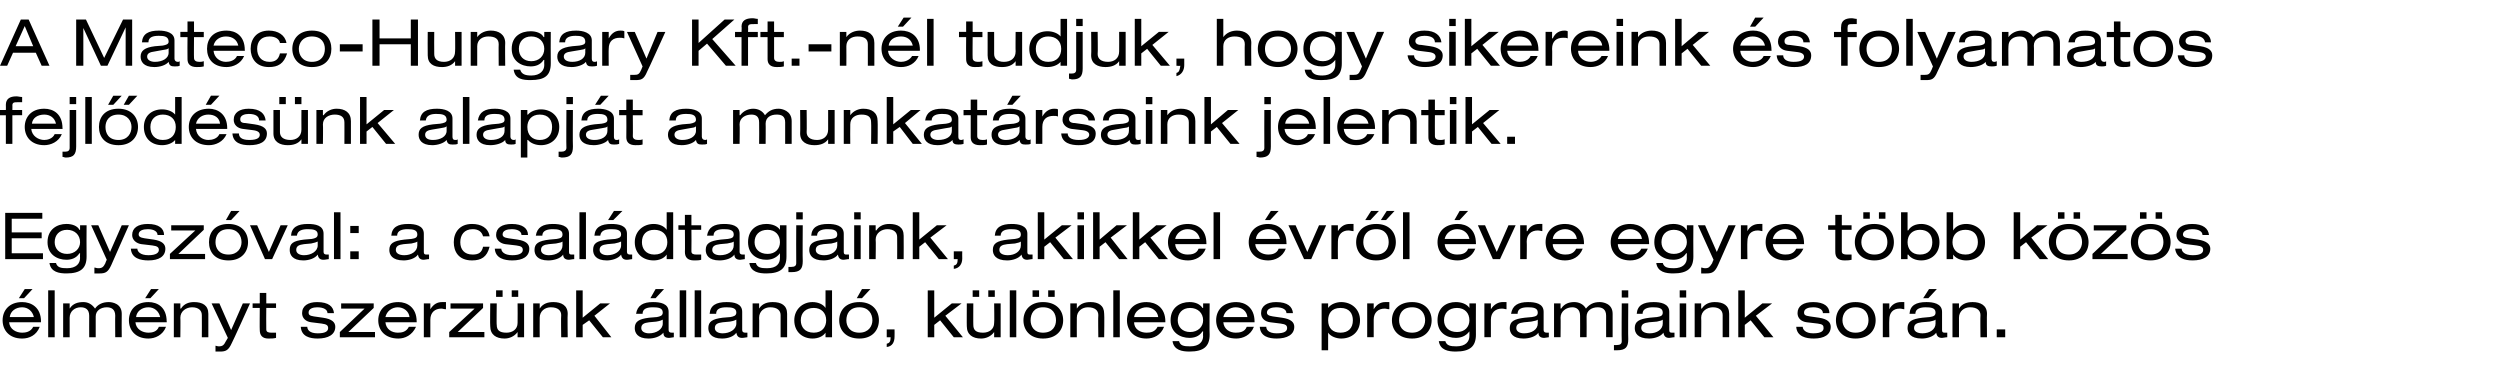
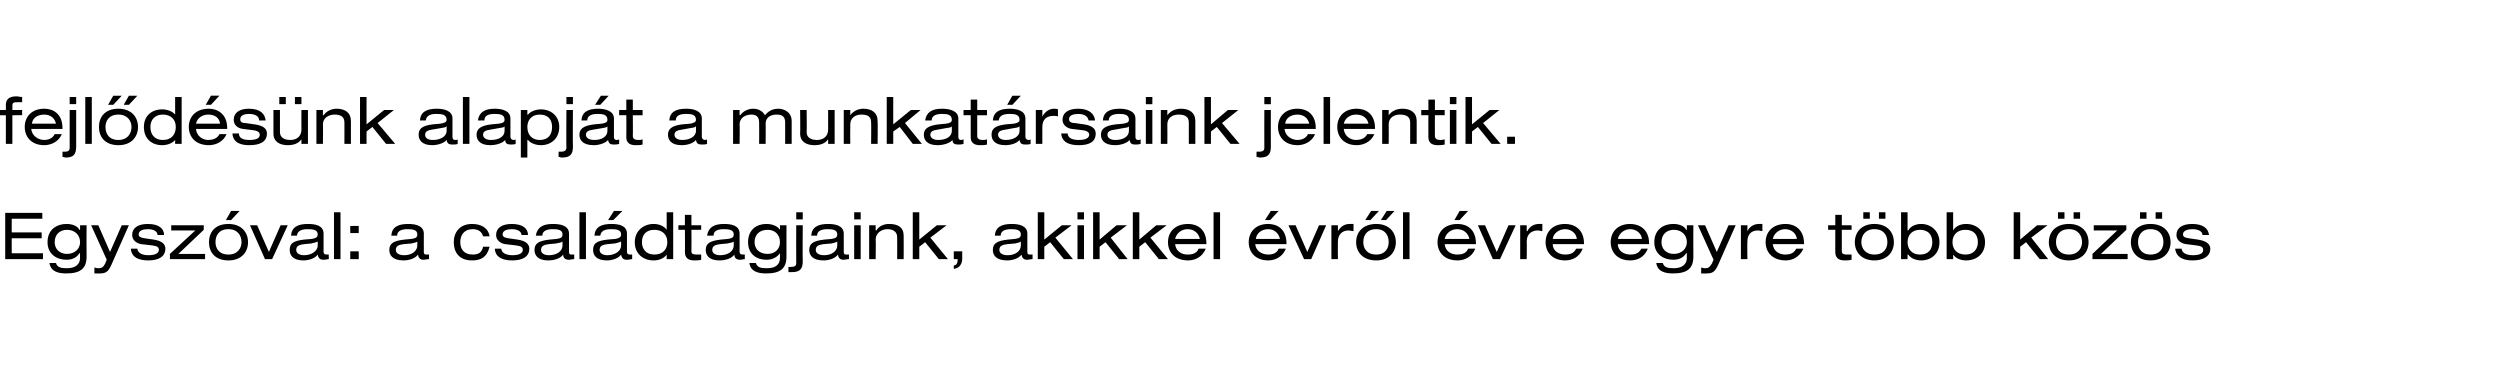
<svg xmlns="http://www.w3.org/2000/svg" version="1.1" width="384px" height="57.9px" viewBox="0 -3 384 57.9" style="top:-3px">
  <desc>A Mateco Hungary Kft. n l tudjuk, hogy sikereink s folyamatos fejl d s nk alapj t a munkat rsaink jelentik. Egysz va...</desc>
  <defs />
  <g id="Polygon68857">
-     <path d="m5.2 45.7c-.2-.9-.9-1.5-1.8-1.5c-1 0-1.8.6-1.9 1.5h3.7zm-3.8.8c.1 1.1 1.1 1.6 2 1.6c.5 0 1.3-.1 1.7-.9h1C5.6 48.5 4.5 49 3.4 49c-2 0-3-1.3-3-2.8c0-1.5 1-2.8 3-2.8c1.4 0 2.9.8 2.9 3c-.04-.04 0 .1 0 .1H1.4zm2.4-5.1h1.2l-1.3 1.4h-.8l.9-1.4zm3.6.2h1v7.2h-1v-7.2zm10.3 3.9c0-1-.6-1.3-1.3-1.3c-.9 0-1.7.5-1.7 1.4v3.2h-1s-.01-3.32 0-3.3c0-1-.6-1.3-1.3-1.3c-.9 0-1.7.6-1.7 1.6v3h-1v-5.2h1v.8s.03-.04 0 0c.5-.8 1.3-1 2.1-1c.7 0 1.3.3 1.8 1c.4-.6 1.1-1 2.1-1c.5 0 2 .2 2 1.8c-.03.04 0 3.6 0 3.6h-1s-.03-3.32 0-3.3zm6.9.2c-.2-.9-.9-1.5-1.8-1.5c-1 0-1.8.6-1.9 1.5h3.7zm-3.8.8c.1 1.1 1.1 1.6 2 1.6c.5 0 1.3-.1 1.6-.9h1.1c-.5 1.3-1.7 1.8-2.7 1.8c-2 0-3-1.3-3-2.8c0-1.5 1-2.8 3-2.8c1.4 0 2.8.8 2.8 3c.05-.04 0 .1 0 .1h-4.8zm2.4-5.1h1.2l-1.3 1.4h-.8l.9-1.4zm3.5 2.2h1v.8s.06-.04.1 0c.5-.8 1.3-1 2-1c1.3 0 2.2.5 2.2 1.8c.01.04 0 3.6 0 3.6h-1s.02-3.36 0-3.4c0-.7-.5-1.2-1.5-1.2c-.9 0-1.8.6-1.8 1.6c.04-.01 0 3 0 3h-1v-5.2zm10.6 0h1.1s-2.76 6.11-2.8 6.1c-.5 1.1-.9 1.3-1.8 1.3h-.7v-.9c.1 0 .3.1.5.1c.6 0 .8-.2 1.1-.8c.03-.03.3-.5.3-.5l-2.5-5.3h1.2l1.8 4.1l1.8-4.1zm2.6-1.6h1v1.6h1.5v.7h-1.5s-.03 3.28 0 3.3c0 .4.3.5.8.5h.7v.8c-.4.1-.7.1-1.2.1c-.9 0-1.3-.5-1.3-1.3c-.03.05 0-3.4 0-3.4h-1.1v-.7h1.1V42zm7.3 5.2c0 .4.3 1 1.6 1c1.3 0 1.6-.4 1.6-.8c0-.4-.2-.6-1-.7l-1.6-.2c-.8-.1-1.4-.6-1.4-1.4c0-1.1.9-1.7 2.3-1.7c1.8 0 2.5.7 2.6 1.7h-1c0-.5-.5-.9-1.6-.9c-.6 0-1.3.2-1.3.8c0 .3.1.5.8.6l1.4.2c1.4.2 1.9.7 1.9 1.4c0 1.2-1.1 1.8-2.7 1.8c-1.2 0-2.5-.3-2.6-1.8h1zm5 .8l3.8-3.6h-3.6v-.8h5v.7L53.5 48h4.1v.8h-5.4v-.8zm10.7-2.3c-.1-.9-.9-1.5-1.8-1.5c-.9 0-1.7.6-1.9 1.5h3.7zm-3.7.8c.1 1.1 1 1.6 1.9 1.6c.6 0 1.3-.1 1.7-.9h1.1c-.6 1.3-1.7 1.8-2.7 1.8c-2.1 0-3.1-1.3-3.1-2.8c0-1.5 1-2.8 3.1-2.8c1.3 0 2.8.8 2.8 3v.1h-4.8zm5.9-2.9h1v.9s.02.03 0 0c.5-.8 1.1-1.1 1.8-1.1h.6v1.1c-.3 0-.5-.1-.7-.1c-1 0-1.7.6-1.7 1.7v2.7h-1v-5.2zM69 48l3.9-3.6h-3.7v-.8h5v.7L70.3 48h4.1v.8H69v-.8zm11.5.8h-1v-.8s.01.02 0 0c-.5.7-1.3 1-2 1c-1.3 0-2.2-.6-2.2-1.9c-.04.04 0-3.5 0-3.5h1s-.05 3.34 0 3.3c0 .8.4 1.2 1.5 1.2c.9 0 1.7-.5 1.7-1.5c.03-.01 0-3 0-3h1v5.2zm-1.9-7.2h1v1h-1v-1zm-2.4 0h1v1h-1v-1zm5.7 2h1v.8s0-.04 0 0c.5-.8 1.3-1 2.1-1c1.2 0 2.2.5 2.2 1.8c-.05.04 0 3.6 0 3.6h-1s-.05-3.36 0-3.4c0-.7-.5-1.2-1.6-1.2c-.9 0-1.7.6-1.7 1.6c-.02-.01 0 3 0 3h-1v-5.2zm10.3 0h1.5l-2.4 1.9l2.6 3.3h-1.3l-2.1-2.6l-1 .7v1.9h-1v-7.2h1v4.2l2.7-2.2zm9.6 2.5c-.2.1-.4.2-1 .3l-1.1.1c-.8.1-1.2.3-1.2.9c0 .5.5.8 1.2.8c1.1 0 2.1-.6 2.1-1.5v-.6zm-4.1-.9c.2-1.3 1.1-1.8 2.6-1.8c1.1 0 2.4.2 2.4 1.5v2.8c0 .3.2.4.5.4h.3v.7c-.2 0-.5.1-.7.1c-.6 0-.9-.2-.9-.8c-.5.6-1.4.9-2.3.9c-1.7 0-2.1-.9-2.1-1.6c0-1 .6-1.4 2.2-1.6l1.2-.1c.5-.1.9-.2.9-.7c0-.7-.7-.8-1.5-.8c-.9 0-1.6.2-1.6 1h-1zm3-3.8h1.3l-1.3 1.4h-.8l.8-1.4zm3.7.2h1v7.2h-1v-7.2zm2.3 0h1v7.2h-1v-7.2zm6.4 4.5c-.2.1-.4.2-1 .3l-1.1.1c-.8.1-1.2.3-1.2.9c0 .5.5.8 1.2.8c1.1 0 2.1-.6 2.1-1.5v-.6zm-4.1-.9c.1-1.3 1-1.8 2.6-1.8c1.1 0 2.4.2 2.4 1.5v2.8c0 .3.2.4.5.4h.3v.7c-.2 0-.5.1-.8.1c-.5 0-.8-.2-.9-.8c-.4.6-1.3.9-2.2.9c-1.7 0-2.1-.9-2.1-1.6c0-1 .6-1.4 2.2-1.6l1.2-.1c.5-.1.9-.2.9-.7c0-.7-.7-.8-1.5-.8c-.9 0-1.6.2-1.6 1h-1zm6.6-1.6h1v.8s.05-.04 0 0c.5-.8 1.3-1 2.1-1c1.3 0 2.2.5 2.2 1.8v3.6h-1v-3.4c0-.7-.5-1.2-1.6-1.2c-.9 0-1.7.6-1.7 1.6c.03-.01 0 3 0 3h-1v-5.2zm9.4 4.5c1.3 0 1.9-.9 1.9-1.9c0-1.2-.8-1.9-1.9-1.9c-1.2 0-2 .7-2 1.9c0 1 .6 1.9 2 1.9zm1.8 0s.02.04 0 0c-.4.6-1.2.9-2 .9c-1.5 0-2.8-1-2.8-2.8c0-1.7 1.3-2.8 2.8-2.8c.8 0 1.6.3 2 .9c.02 0 0 0 0 0v-2.7h1v7.2h-1v-.7zm5.2-3.9c-1.5 0-2 1-2 2c0 .9.5 1.9 2 1.9c1.4 0 2-1 2-1.9c0-1-.6-2-2-2zm0-.8c2 0 3 1.3 3 2.8c0 1.5-1 2.8-3 2.8c-2.1 0-3.1-1.3-3.1-2.8c0-1.5 1-2.8 3.1-2.8zm.4-2h1.3l-1.3 1.4h-.8l.8-1.4zm3.8 6.2h1.2s.02 1.07 0 1.1c0 .8-.3 1.5-1.2 1.6v-.5c.4-.1.6-.3.6-1h-.6v-1.2zm10-4h1.5l-2.5 1.9l2.7 3.3h-1.4l-2.1-2.6l-.9.7v1.9h-1v-7.2h1v4.2l2.7-2.2zm7.5 5.2h-1v-.8s.03.02 0 0c-.5.7-1.3 1-2 1c-1.3 0-2.2-.6-2.2-1.9c-.02.04 0-3.5 0-3.5h1s-.02 3.34 0 3.3c0 .8.4 1.2 1.5 1.2c.9 0 1.7-.5 1.7-1.5c.05-.01 0-3 0-3h1v5.2zm-1.9-7.2h1v1h-1v-1zm-2.4 0h1v1h-1v-1zm5.7 0h1v7.2h-1v-7.2zm5.1 2.6c-1.4 0-1.9 1-1.9 2c0 .9.5 1.9 1.9 1.9c1.5 0 2-1 2-1.9c0-1-.5-2-2-2zm0-.8c2.1 0 3.1 1.3 3.1 2.8c0 1.5-1 2.8-3.1 2.8c-2 0-3-1.3-3-2.8c0-1.5 1-2.8 3-2.8zm.8-1.8h1v1h-1v-1zm-2.4 0h1v1h-1v-1zm5.8 2h1v.8s0-.04 0 0c.5-.8 1.3-1 2.1-1c1.2 0 2.1.5 2.1 1.8c.05.04 0 3.6 0 3.6h-.9s-.05-3.36 0-3.4c0-.7-.5-1.2-1.6-1.2c-.9 0-1.7.6-1.7 1.6c-.02-.01 0 3 0 3h-1v-5.2zm6.6-2h1v7.2h-1v-7.2zm6.9 4.1c-.1-.9-.9-1.5-1.8-1.5c-.9 0-1.8.6-1.9 1.5h3.7zm-3.7.8c0 1.1 1 1.6 1.9 1.6c.6 0 1.3-.1 1.7-.9h1c-.5 1.3-1.6 1.8-2.7 1.8c-2 0-3-1.3-3-2.8c0-1.5 1-2.8 3-2.8c1.4 0 2.9.8 2.9 3c-.02-.04 0 .1 0 .1h-4.8zm8.6-2.2c-1.2 0-1.9.8-1.9 1.9c0 1 .7 1.8 1.9 1.8c1.2 0 2-.8 2-1.8c0-1.1-.8-1.9-2-1.9zm2-.7h1s-.04 4.77 0 4.8c0 1.8-.9 2.6-3.1 2.6c-1.1 0-2.4-.2-2.6-1.6h1c.2.7.7.8 1.7.8c1.4 0 2-.7 2-1.6c-.04.05 0-.7 0-.7h-.1c-.5.8-1.3 1-2 1c-1.4 0-2.9-.8-2.9-2.7c0-2 1.5-2.8 2.9-2.8c.9 0 1.6.3 2 .9c.04.04.1 0 .1 0v-.7zm6.8 2.1c-.1-.9-.8-1.5-1.8-1.5c-.9 0-1.7.6-1.9 1.5h3.7zm-3.7.8c.1 1.1 1 1.6 1.9 1.6c.6 0 1.4-.1 1.7-.9h1.1c-.5 1.3-1.7 1.8-2.7 1.8c-2.1 0-3.1-1.3-3.1-2.8c0-1.5 1-2.8 3.1-2.8c1.3 0 2.8.8 2.8 3v.1h-4.8zm6.6.7c0 .4.3 1 1.6 1c1.3 0 1.6-.4 1.6-.8c0-.4-.2-.6-1-.7l-1.6-.2c-.8-.1-1.4-.6-1.4-1.4c0-1.1.9-1.7 2.3-1.7c1.8 0 2.5.7 2.6 1.7h-1c0-.5-.5-.9-1.6-.9c-.6 0-1.4.2-1.4.8c0 .3.2.5.9.6l1.4.2c1.4.2 1.9.7 1.9 1.4c0 1.2-1.1 1.8-2.7 1.8c-1.2 0-2.5-.3-2.6-1.8h1zm11.4-2.9c-1.4 0-1.9.9-1.9 1.9c0 1.2.7 1.9 1.9 1.9c1.2 0 1.9-.7 1.9-1.9c0-1-.5-1.9-1.9-1.9zm-2.9-.7h1v.7s.05 0 0 0c.4-.6 1.3-.9 2-.9c1.6 0 2.9 1.1 2.9 2.8c0 1.8-1.3 2.8-2.9 2.8c-.7 0-1.6-.3-2-.9c.05.04 0 0 0 0v2.7h-1v-7.2zm7 0h1v.9s.01.03 0 0c.5-.8 1.1-1.1 1.8-1.1h.6v1.1c-.3 0-.5-.1-.7-.1c-1 0-1.7.6-1.7 1.7v2.7h-1v-5.2zm6.9.6c-1.5 0-2 1-2 2c0 .9.5 1.9 2 1.9c1.4 0 2-1 2-1.9c0-1-.6-2-2-2zm0-.8c2 0 3 1.3 3 2.8c0 1.5-1 2.8-3 2.8c-2.1 0-3.1-1.3-3.1-2.8c0-1.5 1-2.8 3.1-2.8zm6.9.9c-1.3 0-2 .8-2 1.9c0 1 .7 1.8 2 1.8c1.2 0 1.9-.8 1.9-1.8c0-1.1-.7-1.9-1.9-1.9zm1.9-.7h1s-.02 4.77 0 4.8c0 1.8-.9 2.6-3.1 2.6c-1.1 0-2.4-.2-2.6-1.6h1c.2.7.8.8 1.7.8c1.4 0 2-.7 2-1.6v-.7s-.03-.01 0 0c-.6.8-1.4 1-2.1 1c-1.4 0-2.8-.8-2.8-2.7c0-2 1.4-2.8 2.8-2.8c.9 0 1.7.3 2.1.9c-.03.04 0 0 0 0v-.7zm2.3 0h1v.9s.03.03 0 0c.5-.8 1.2-1.1 1.8-1.1h.6v1.1c-.2 0-.4-.1-.7-.1c-1 0-1.7.6-1.7 1.7v2.7h-1v-5.2zm8.2 2.5c-.1.1-.4.2-1 .3l-1.1.1c-.8.1-1.2.3-1.2.9c0 .5.5.8 1.2.8c1.2 0 2.1-.6 2.1-1.5v-.6zm-4.1-.9c.2-1.3 1.1-1.8 2.6-1.8c1.1 0 2.4.2 2.4 1.5v2.8c0 .3.2.4.5.4h.3v.7c-.2 0-.5.1-.7.1c-.5 0-.9-.2-.9-.8c-.4.6-1.4.9-2.3.9c-1.7 0-2.1-.9-2.1-1.6c0-1 .6-1.4 2.3-1.6l1.1-.1c.6-.1.9-.2.9-.7c0-.7-.7-.8-1.5-.8c-.9 0-1.6.2-1.6 1h-1zm14.6.3c0-1-.6-1.3-1.3-1.3c-.9 0-1.7.5-1.7 1.4c.02.04 0 3.2 0 3.2h-1s.02-3.32 0-3.3c0-1-.6-1.3-1.2-1.3c-.9 0-1.8.6-1.8 1.6c.04-.01 0 3 0 3h-1v-5.2h1v.8s.06-.04.1 0c.5-.8 1.3-1 2-1c.7 0 1.4.3 1.8 1c.5-.6 1.1-1 2.1-1c.5 0 2 .2 2 1.8v3.6h-1v-3.3zm2.4-3.9h1v1.1h-1v-1.1zm-1.2 8.4h.4c.6 0 .8-.2.8-.6c-.04-.04 0-5.8 0-5.8h1s-.04 5.53 0 5.5c0 1.2-.4 1.7-1.7 1.7h-.5v-.8zm7.5-3.9c-.1.1-.4.2-.9.3l-1.2.1c-.8.1-1.2.3-1.2.9c0 .5.5.8 1.3.8c1.1 0 2-.6 2-1.5v-.6zm-4-.9c.1-1.3 1-1.8 2.6-1.8c1 0 2.4.2 2.4 1.5v2.8c0 .3.1.4.4.4h.4v.7c-.3 0-.6.1-.8.1c-.5 0-.8-.2-.9-.8c-.4.6-1.4.9-2.2.9c-1.8 0-2.2-.9-2.2-1.6c0-1 .6-1.4 2.3-1.6l1.1-.1c.6-.1.9-.2.9-.7c0-.7-.7-.8-1.5-.8c-.8 0-1.6.2-1.6 1h-.9zm6.6-3.6h1v1.1h-1v-1.1zm0 2h1v5.2h-1v-5.2zm2.3 0h1v.8s.06-.04.1 0c.5-.8 1.3-1 2-1c1.3 0 2.2.5 2.2 1.8c.01.04 0 3.6 0 3.6h-1s.01-3.36 0-3.4c0-.7-.5-1.2-1.5-1.2c-.9 0-1.8.6-1.8 1.6c.04-.01 0 3 0 3h-1v-5.2zm10.4 0h1.5l-2.5 1.9l2.7 3.3H271l-2.1-2.6l-.9.7v1.9h-1v-7.2h1v4.2l2.7-2.2zm6.2 3.6c0 .4.4 1 1.6 1c1.3 0 1.6-.4 1.6-.8c0-.4-.1-.6-.9-.7l-1.7-.2c-.8-.1-1.4-.6-1.4-1.4c0-1.1.9-1.7 2.4-1.7c1.7 0 2.5.7 2.5 1.7h-1c0-.5-.5-.9-1.5-.9c-.7 0-1.4.2-1.4.8c0 .3.1.5.9.6l1.4.2c1.3.2 1.8.7 1.8 1.4c0 1.2-1 1.8-2.6 1.8c-1.2 0-2.6-.3-2.7-1.8h1zm8.1-3c-1.4 0-2 1-2 2c0 .9.6 1.9 2 1.9c1.5 0 2-1 2-1.9c0-1-.5-2-2-2zm0-.8c2.1 0 3.1 1.3 3.1 2.8c0 1.5-1 2.8-3.1 2.8c-2 0-3-1.3-3-2.8c0-1.5 1-2.8 3-2.8zm4.2.2h1v.9s-.02.03 0 0c.4-.8 1.1-1.1 1.8-1.1h.5v1.1c-.2 0-.4-.1-.7-.1c-1 0-1.6.6-1.6 1.7c-.04.05 0 2.7 0 2.7h-1v-5.2zm8.1 2.5c-.1.1-.4.2-.9.3l-1.2.1c-.8.1-1.2.3-1.2.9c0 .5.5.8 1.3.8c1.1 0 2-.6 2-1.5v-.6zm-4-.9c.1-1.3 1-1.8 2.6-1.8c1 0 2.4.2 2.4 1.5v2.8c0 .3.1.4.4.4h.4v.7c-.3 0-.6.1-.8.1c-.5 0-.8-.2-.9-.8c-.4.6-1.4.9-2.2.9c-1.8 0-2.2-.9-2.2-1.6c0-1 .6-1.4 2.3-1.6l1.1-.1c.6-.1.9-.2.9-.7c0-.7-.7-.8-1.5-.8c-.8 0-1.6.2-1.6 1h-.9zm3-3.8h1.2l-1.3 1.4h-.8l.9-1.4zm3.6 2.2h1v.8s.01-.04 0 0c.5-.8 1.3-1 2.1-1c1.2 0 2.2.5 2.2 1.8c-.04.04 0 3.6 0 3.6h-1s-.04-3.36 0-3.4c0-.7-.5-1.2-1.6-1.2c-.9 0-1.7.6-1.7 1.6v3h-1v-5.2zm6.8 4h1.3v1.2h-1.3v-1.2z" stroke="none" fill="#000" />
-   </g>
+     </g>
  <g id="Polygon68856">
    <path d="m.8 29.7h5.7v.9H1.8v2.1h4.6v.9H1.8v2.3h4.8v.9H.8v-7.1zm9.5 2.6c-1.2 0-1.9.8-1.9 1.9c0 1 .7 1.8 1.9 1.8c1.2 0 2-.8 2-1.8c0-1.1-.8-1.9-2-1.9zm2-.7h1s-.03 4.77 0 4.8c0 1.8-.9 2.6-3.1 2.6c-1.1 0-2.4-.2-2.6-1.6h1c.2.7.8.8 1.7.8c1.4 0 2-.7 2-1.6c-.03.05 0-.7 0-.7h-.1c-.5.8-1.3 1-2 1c-1.4 0-2.9-.8-2.9-2.7c0-2 1.5-2.8 2.9-2.8c.9 0 1.7.3 2 .9c.05.04.1 0 .1 0v-.7zm6.4 0h1.1s-2.72 6.11-2.7 6.1c-.5 1.1-.9 1.3-1.8 1.3h-.8v-.9c.2 0 .3.1.6.1c.6 0 .8-.2 1.1-.8c-.03-.03.2-.5.2-.5L14 31.6h1.1l1.8 4.1l1.8-4.1zm2.4 3.6c0 .4.4 1 1.7 1c1.2 0 1.6-.4 1.6-.8c0-.4-.2-.6-1-.7l-1.7-.2c-.7-.1-1.4-.6-1.4-1.4c0-1.1.9-1.7 2.4-1.7c1.7 0 2.5.7 2.5 1.7h-1c0-.5-.5-.9-1.5-.9c-.7 0-1.4.2-1.4.8c0 .3.2.5.9.6l1.4.2c1.3.2 1.8.7 1.8 1.4c0 1.2-1 1.8-2.6 1.8c-1.2 0-2.6-.3-2.7-1.8h1zm5 .8l3.9-3.6h-3.7v-.8h5v.7L27.4 36h4.1v.8h-5.4v-.8zm9-3.8c-1.5 0-2 1-2 2c0 .9.5 1.9 2 1.9c1.4 0 2-1 2-1.9c0-1-.6-2-2-2zm0-.8c2 0 3 1.3 3 2.8c0 1.5-1 2.8-3 2.8c-2.1 0-3-1.3-3-2.8c0-1.5.9-2.8 3-2.8zm.4-2h1.3l-1.3 1.4h-.8l.8-1.4zm7.6 2.2h1.1l-2.4 5.2h-1.1l-2.3-5.2h1.1l1.8 4.1l1.8-4.1zm5.7 2.5c-.2.1-.5.2-1 .3l-1.1.1c-.8.1-1.2.3-1.2.9c0 .5.5.8 1.2.8c1.1 0 2.1-.6 2.1-1.5v-.6zm-4.1-.9c.1-1.3 1-1.8 2.6-1.8c1.1 0 2.4.2 2.4 1.5v2.8c0 .3.2.4.5.4h.3v.7c-.2 0-.5.1-.8.1c-.5 0-.8-.2-.9-.8c-.4.6-1.4.9-2.2.9c-1.7 0-2.1-.9-2.1-1.6c0-1 .5-1.4 2.2-1.6l1.2-.1c.5-.1.9-.2.9-.7c0-.7-.7-.8-1.5-.8c-.9 0-1.6.2-1.7 1h-.9zm6.6-3.6h1v7.2h-1v-7.2zm2.5 6h1.3v1.2h-1.3v-1.2zm0-3.9h1.3v1.1h-1.3v-1.1zm10.3 2.4c-.1.1-.4.2-.9.3l-1.2.1c-.8.1-1.2.3-1.2.9c0 .5.5.8 1.3.8c1.1 0 2-.6 2-1.5v-.6zm-4-.9c.1-1.3 1-1.8 2.6-1.8c1 0 2.4.2 2.4 1.5v2.8c0 .3.1.4.4.4h.4v.7c-.3 0-.6.1-.8.1c-.5 0-.8-.2-.9-.8c-.4.6-1.4.9-2.2.9c-1.8 0-2.2-.9-2.2-1.6c0-1 .6-1.4 2.3-1.6l1.1-.1c.6-.1.9-.2.9-.7c0-.7-.7-.8-1.5-.8c-.8 0-1.6.2-1.6 1h-.9zm15.1 1.7c-.4 1.6-1.3 2.1-2.7 2.1c-2.1 0-2.8-1.4-2.8-2.8c0-1.5.9-2.8 2.8-2.8c1.4 0 2.5.6 2.7 1.9h-1c-.2-.7-.7-1.1-1.6-1.1c-1.3 0-1.9.9-1.9 2c0 1.1.6 1.9 1.9 1.9c.9 0 1.4-.3 1.6-1.2h1zm1.8.3c0 .4.4 1 1.7 1c1.2 0 1.6-.4 1.6-.8c0-.4-.2-.6-1-.7l-1.7-.2c-.7-.1-1.4-.6-1.4-1.4c0-1.1.9-1.7 2.4-1.7c1.7 0 2.5.7 2.5 1.7h-1c0-.5-.5-.9-1.5-.9c-.7 0-1.4.2-1.4.8c0 .3.2.5.9.6l1.4.2c1.3.2 1.8.7 1.8 1.4c0 1.2-1 1.8-2.6 1.8c-1.2 0-2.6-.3-2.7-1.8h1zm9.4-1.1c-.1.1-.4.2-1 .3l-1.1.1c-.8.1-1.2.3-1.2.9c0 .5.5.8 1.2.8c1.2 0 2.1-.6 2.1-1.5v-.6zm-4.1-.9c.2-1.3 1.1-1.8 2.6-1.8c1.1 0 2.5.2 2.5 1.5v2.8c0 .3.1.4.4.4h.4v.7c-.3 0-.6.1-.8.1c-.5 0-.9-.2-.9-.8c-.4.6-1.4.9-2.3.9c-1.7 0-2.1-.9-2.1-1.6c0-1 .6-1.4 2.3-1.6l1.1-.1c.6-.1.9-.2.9-.7c0-.7-.7-.8-1.5-.8c-.8 0-1.6.2-1.6 1h-1zm6.7-3.6h1v7.2h-1v-7.2zm6.4 4.5c-.2.1-.5.2-1 .3l-1.1.1c-.8.1-1.2.3-1.2.9c0 .5.5.8 1.2.8c1.1 0 2.1-.6 2.1-1.5v-.6zm-4.1-.9c.1-1.3 1-1.8 2.6-1.8c1.1 0 2.4.2 2.4 1.5v2.8c0 .3.2.4.5.4h.3v.7c-.2 0-.5.1-.8.1c-.5 0-.8-.2-.9-.8c-.4.6-1.4.9-2.2.9c-1.7 0-2.1-.9-2.1-1.6c0-1 .5-1.4 2.2-1.6l1.2-.1c.5-.1.9-.2.9-.7c0-.7-.7-.8-1.5-.8c-.9 0-1.6.2-1.7 1h-.9zm3-3.8h1.3l-1.4 1.4h-.8l.9-1.4zm6.2 6.7c1.4 0 2-.9 2-1.9c0-1.2-.8-1.9-2-1.9c-1.2 0-1.9.7-1.9 1.9c0 1 .6 1.9 1.9 1.9zm1.9 0s-.02.04 0 0c-.4.6-1.2.9-2 .9c-1.6 0-2.9-1-2.9-2.8c0-1.7 1.3-2.8 2.9-2.8c.8 0 1.6.3 2 .9c-.02 0 0 0 0 0v-2.7h1v7.2h-1v-.7zm2.8-6.1h1v1.6h1.5v.7h-1.5s.03 3.28 0 3.3c0 .4.3.5.8.5h.7v.8c-.3.1-.7.1-1.1.1c-1 0-1.4-.5-1.4-1.3c.03.05 0-3.4 0-3.4h-1v-.7h1V30zm7.5 4.1c-.1.1-.4.2-1 .3l-1.1.1c-.8.1-1.2.3-1.2.9c0 .5.5.8 1.2.8c1.2 0 2.1-.6 2.1-1.5v-.6zm-4.1-.9c.2-1.3 1.1-1.8 2.6-1.8c1.1 0 2.4.2 2.4 1.5v2.8c0 .3.2.4.5.4h.3v.7c-.2 0-.5.1-.7.1c-.5 0-.9-.2-.9-.8c-.4.6-1.4.9-2.3.9c-1.7 0-2.1-.9-2.1-1.6c0-1 .6-1.4 2.3-1.6l1.1-.1c.6-.1.9-.2.9-.7c0-.7-.7-.8-1.5-.8c-.9 0-1.6.2-1.6 1h-1zm9.3-.9c-1.3 0-2 .8-2 1.9c0 1 .7 1.8 2 1.8c1.2 0 1.9-.8 1.9-1.8c0-1.1-.7-1.9-1.9-1.9zm1.9-.7h1v4.8c0 1.8-.9 2.6-3.1 2.6c-1.1 0-2.4-.2-2.6-1.6h1c.2.7.8.8 1.7.8c1.5 0 2-.7 2-1.6v-.7s-.02-.01 0 0c-.6.8-1.4 1-2.1 1c-1.4 0-2.8-.8-2.8-2.7c0-2 1.4-2.8 2.8-2.8c.9 0 1.7.3 2.1.9c-.02.04 0 0 0 0v-.7zm2.5-2h1v1.1h-1v-1.1zm-1.2 8.4h.4c.6 0 .8-.2.8-.6c-.03-.04 0-5.8 0-5.8h1s-.04 5.53 0 5.5c0 1.2-.4 1.7-1.7 1.7h-.5v-.8zm7.5-3.9c-.1.1-.4.2-.9.3l-1.2.1c-.8.1-1.2.3-1.2.9c0 .5.5.8 1.3.8c1.1 0 2-.6 2-1.5v-.6zm-4-.9c.1-1.3 1-1.8 2.6-1.8c1 0 2.4.2 2.4 1.5v2.8c0 .3.1.4.4.4h.4v.7c-.3 0-.6.1-.8.1c-.5 0-.8-.2-.9-.8c-.4.6-1.4.9-2.2.9c-1.8 0-2.2-.9-2.2-1.6c0-1 .6-1.4 2.3-1.6l1.1-.1c.6-.1.9-.2.9-.7c0-.7-.7-.8-1.5-.8c-.8 0-1.6.2-1.6 1h-.9zm6.6-3.6h1v1.1h-1v-1.1zm0 2h1v5.2h-1v-5.2zm2.3 0h1v.8s.07-.04.1 0c.5-.8 1.3-1 2-1c1.3 0 2.2.5 2.2 1.8c.02.04 0 3.6 0 3.6h-1s.02-3.36 0-3.4c0-.7-.5-1.2-1.5-1.2c-.9 0-1.8.6-1.8 1.6c.05-.01 0 3 0 3h-1v-5.2zm10.4 0h1.5l-2.5 1.9l2.7 3.3h-1.4l-2.1-2.6l-.9.7v1.9h-1v-7.2h1v4.2l2.7-2.2zm2.6 4h1.3s-.02 1.07 0 1.1c0 .8-.4 1.5-1.3 1.6v-.5c.4-.1.6-.3.6-1h-.6v-1.2zm10.3-1.5c-.1.1-.4.2-.9.3l-1.2.1c-.8.1-1.2.3-1.2.9c0 .5.5.8 1.3.8c1.1 0 2-.6 2-1.5v-.6zm-4-.9c.1-1.3 1-1.8 2.6-1.8c1 0 2.4.2 2.4 1.5v2.8c0 .3.1.4.4.4h.4v.7c-.3 0-.6.1-.8.1c-.5 0-.8-.2-.9-.8c-.4.6-1.4.9-2.2.9c-1.8 0-2.2-.9-2.2-1.6c0-1 .6-1.4 2.3-1.6l1.1-.1c.6-.1.9-.2.9-.7c0-.7-.7-.8-1.5-.8c-.8 0-1.6.2-1.6 1h-.9zm10.3-1.6h1.5l-2.5 1.9l2.7 3.3h-1.4l-2.1-2.6l-.9.7v1.9h-1v-7.2h1v4.2l2.7-2.2zm2.4-2h1v1.1h-1v-1.1zm0 2h1v5.2h-1v-5.2zm6 0h1.6l-2.5 1.9l2.6 3.3h-1.3l-2.1-2.6l-.9.7v1.9h-1v-7.2h1v4.2l2.6-2.2zm6.1 0h1.6l-2.5 1.9l2.7 3.3H178l-2.1-2.6l-.9.7v1.9h-1v-7.2h1v4.2l2.6-2.2zm6.7 2.1c-.2-.9-.9-1.5-1.9-1.5c-.9 0-1.7.6-1.9 1.5h3.8zm-3.8.8c.1 1.1 1 1.6 1.9 1.6c.6 0 1.4-.1 1.7-.9h1.1c-.5 1.3-1.7 1.8-2.7 1.8c-2.1 0-3.1-1.3-3.1-2.8c0-1.5 1-2.8 3.1-2.8c1.4 0 2.8.8 2.8 3c.02-.04 0 .1 0 .1h-4.8zm5.9-4.9h1v7.2h-1v-7.2zm10.2 4.1c-.2-.9-.9-1.5-1.8-1.5c-1 0-1.8.6-1.9 1.5h3.7zm-3.8.8c.1 1.1 1.1 1.6 2 1.6c.5 0 1.3-.1 1.6-.9h1.1c-.5 1.3-1.7 1.8-2.7 1.8c-2 0-3-1.3-3-2.8c0-1.5 1-2.8 3-2.8c1.4 0 2.8.8 2.8 3c.04-.04 0 .1 0 .1h-4.8zm2.4-5.1h1.2l-1.3 1.4h-.8l.9-1.4zm7.4 2.2h1.1l-2.3 5.2h-1.1l-2.4-5.2h1.1l1.8 4.1l1.8-4.1zm1.9 0h1v.9s-.01.03 0 0c.5-.8 1.1-1.1 1.8-1.1h.6v1.1c-.3 0-.5-.1-.8-.1c-.9 0-1.6.6-1.6 1.7c-.03.05 0 2.7 0 2.7h-1v-5.2zm6.9.6c-1.5 0-2 1-2 2c0 .9.5 1.9 2 1.9c1.4 0 1.9-1 1.9-1.9c0-1-.5-2-1.9-2zm0-.8c2 0 3 1.3 3 2.8c0 1.5-1 2.8-3 2.8c-2.1 0-3.1-1.3-3.1-2.8c0-1.5 1-2.8 3.1-2.8zm-.8-2h1.2l-1.3 1.4h-.8l.9-1.4zm2.4 0h1.2l-1.3 1.4h-.8l.9-1.4zm2.5.2h1v7.2h-1v-7.2zm10.2 4.1c-.2-.9-.9-1.5-1.9-1.5c-.9 0-1.7.6-1.9 1.5h3.8zm-3.8.8c.1 1.1 1 1.6 1.9 1.6c.6 0 1.4-.1 1.7-.9h1.1c-.5 1.3-1.7 1.8-2.7 1.8c-2.1 0-3.1-1.3-3.1-2.8c0-1.5 1-2.8 3.1-2.8c1.4 0 2.8.8 2.8 3c.02-.04 0 .1 0 .1h-4.8zm2.3-5.1h1.3l-1.3 1.4h-.8l.8-1.4zm7.5 2.2h1.1l-2.4 5.2h-1.1l-2.3-5.2h1.1l1.8 4.1l1.8-4.1zm1.8 0h1v.9s.06.03.1 0c.4-.8 1.1-1.1 1.8-1.1h.5v1.1c-.2 0-.4-.1-.7-.1c-1 0-1.7.6-1.7 1.7c.04.05 0 2.7 0 2.7h-1v-5.2zm8.7 2.1c-.1-.9-.9-1.5-1.8-1.5c-.9 0-1.8.6-1.9 1.5h3.7zm-3.7.8c0 1.1 1 1.6 1.9 1.6c.6 0 1.3-.1 1.7-.9h1c-.5 1.3-1.6 1.8-2.7 1.8c-2 0-3-1.3-3-2.8c0-1.5 1-2.8 3-2.8c1.4 0 2.9.8 2.9 3c-.02-.04 0 .1 0 .1h-4.8zm13.7-.8c-.1-.9-.9-1.5-1.8-1.5c-.9 0-1.7.6-1.9 1.5h3.7zm-3.7.8c0 1.1 1 1.6 1.9 1.6c.6 0 1.3-.1 1.7-.9h1c-.5 1.3-1.6 1.8-2.7 1.8c-2 0-3-1.3-3-2.8c0-1.5 1-2.8 3-2.8c1.4 0 2.9.8 2.9 3v.1h-4.8zm8.6-2.2c-1.2 0-1.9.8-1.9 1.9c0 1 .7 1.8 1.9 1.8c1.2 0 2-.8 2-1.8c0-1.1-.8-1.9-2-1.9zm2-.7h1s-.03 4.77 0 4.8c0 1.8-.9 2.6-3.1 2.6c-1.1 0-2.4-.2-2.6-1.6h1c.2.7.8.8 1.7.8c1.4 0 2-.7 2-1.6c-.03.05 0-.7 0-.7h-.1c-.5.8-1.3 1-2 1c-1.4 0-2.9-.8-2.9-2.7c0-2 1.5-2.8 2.9-2.8c.9 0 1.7.3 2 .9c.05.04.1 0 .1 0v-.7zm6.4 0h1.1s-2.72 6.11-2.7 6.1c-.5 1.1-.9 1.3-1.8 1.3h-.8v-.9c.2 0 .3.1.6.1c.6 0 .7-.2 1.1-.8c-.03-.03.2-.5.2-.5l-2.4-5.3h1.1l1.8 4.1l1.8-4.1zm1.9 0h1v.9s-.02.03 0 0c.4-.8 1.1-1.1 1.8-1.1h.5v1.1c-.2 0-.4-.1-.7-.1c-1 0-1.6.6-1.6 1.7c-.04.05 0 2.7 0 2.7h-1v-5.2zm8.6 2.1c-.1-.9-.9-1.5-1.8-1.5c-.9 0-1.7.6-1.9 1.5h3.7zm-3.7.8c.1 1.1 1 1.6 1.9 1.6c.6 0 1.3-.1 1.7-.9h1.1c-.6 1.3-1.7 1.8-2.7 1.8c-2.1 0-3.1-1.3-3.1-2.8c0-1.5 1-2.8 3.1-2.8c1.3 0 2.8.8 2.8 3v.1h-4.8zm9.6-4.5h1v1.6h1.5v.7h-1.5s-.01 3.28 0 3.3c0 .4.3.5.8.5h.7v.8c-.4.1-.7.1-1.1.1c-1 0-1.4-.5-1.4-1.3c-.01.05 0-3.4 0-3.4h-1.1v-.7h1.1V30zm6 2.2c-1.4 0-2 1-2 2c0 .9.6 1.9 2 1.9c1.5 0 2-1 2-1.9c0-1-.5-2-2-2zm0-.8c2 0 3 1.3 3 2.8c0 1.5-1 2.8-3 2.8c-2 0-3-1.3-3-2.8c0-1.5 1-2.8 3-2.8zm.7-1.8h1v1h-1v-1zm-2.4 0h1v1h-1v-1zm8.7 2.7c-1.1 0-1.9.7-1.9 1.9c0 1 .6 1.9 1.9 1.9c1.4 0 1.9-.9 1.9-1.9c0-1.2-.7-1.9-1.9-1.9zm-2.9-2.7h1v2.8s.07-.04.1 0c.4-.7 1.2-1 2-1c1.5 0 2.8 1.1 2.8 2.8c0 1.8-1.3 2.8-2.8 2.8c-.8 0-1.6-.3-2-.9c-.03.04-.1 0-.1 0v.7h-1v-7.2zm9.9 2.7c-1.2 0-2 .7-2 1.9c0 1 .6 1.9 2 1.9c1.3 0 1.9-.9 1.9-1.9c0-1.2-.7-1.9-1.9-1.9zm-2.9-2.7h1v2.8s.03-.04 0 0c.4-.7 1.2-1 2-1c1.6 0 2.9 1.1 2.9 2.8c0 1.8-1.3 2.8-2.9 2.8c-.8 0-1.6-.3-2-.9c.03.04 0 0 0 0v.7h-1v-7.2zm13.9 2h1.6l-2.5 1.9l2.6 3.3h-1.3l-2.1-2.6l-.9.7v1.9h-1v-7.2h1v4.2l2.6-2.2zm4.9.6c-1.5 0-2 1-2 2c0 .9.5 1.9 2 1.9c1.4 0 2-1 2-1.9c0-1-.6-2-2-2zm0-.8c2 0 3 1.3 3 2.8c0 1.5-1 2.8-3 2.8c-2.1 0-3.1-1.3-3.1-2.8c0-1.5 1-2.8 3.1-2.8zm.7-1.8h1v1h-1v-1zm-2.4 0h1v1h-1v-1zm5.3 6.4l3.8-3.6h-3.6v-.8h5v.7l-3.9 3.7h4.1v.8h-5.4v-.8zm8.9-3.8c-1.4 0-1.9 1-1.9 2c0 .9.5 1.9 1.9 1.9c1.5 0 2-1 2-1.9c0-1-.5-2-2-2zm0-.8c2.1 0 3.1 1.3 3.1 2.8c0 1.5-1 2.8-3.1 2.8c-2 0-3-1.3-3-2.8c0-1.5 1-2.8 3-2.8zm.8-1.8h1v1h-1v-1zm-2.4 0h1v1h-1v-1zm6.4 5.6c0 .4.4 1 1.7 1c1.3 0 1.6-.4 1.6-.8c0-.4-.2-.6-1-.7l-1.6-.2c-.8-.1-1.5-.6-1.5-1.4c0-1.1.9-1.7 2.4-1.7c1.7 0 2.5.7 2.6 1.7h-1c0-.5-.5-.9-1.6-.9c-.6 0-1.4.2-1.4.8c0 .3.2.5.9.6l1.4.2c1.3.2 1.9.7 1.9 1.4c0 1.2-1.1 1.8-2.7 1.8c-1.2 0-2.5-.3-2.7-1.8h1z" stroke="none" fill="#000" />
  </g>
  <g id="Polygon68855">
    <path d="m.9 13.1c0-.9.6-1.3 1.6-1.3c.3 0 .6.1.9.1v.8h-.6c-.6 0-.9 0-.9.5c.02-.03 0 .7 0 .7h1.5v.8H1.9v4.4h-1v-4.4h-1v-.8h1s.02-.78 0-.8zM8.6 16c-.2-.9-.9-1.4-1.8-1.4c-1 0-1.8.5-1.9 1.4h3.7zm-3.8.8c.1 1.1 1.1 1.7 2 1.7c.5 0 1.3-.2 1.6-.9h1.1c-.5 1.2-1.7 1.7-2.7 1.7c-2 0-3-1.3-3-2.8c0-1.5 1-2.8 3-2.8c1.4 0 2.8.8 2.8 3c.04-.01 0 .1 0 .1c0 0-4.78.02-4.8 0zm5.9-4.9h1v1.1h-1v-1.1zm-1.1 8.4h.4c.5 0 .7-.2.7-.6v-5.8h1v5.6c0 1.2-.4 1.7-1.6 1.7c-.2 0-.3-.1-.5-.1v-.8zm3.5-8.4h1v7.2h-1v-7.2zm5.1 2.7c-1.5 0-2 1-2 1.9c0 1 .5 2 2 2c1.4 0 2-1 2-2c0-.9-.6-1.9-2-1.9zm0-.9c2 0 3 1.3 3 2.8c0 1.5-1 2.8-3 2.8c-2.1 0-3-1.3-3-2.8c0-1.5.9-2.8 3-2.8zm-.8-2h1.3l-1.3 1.4h-.8l.8-1.4zm2.4 0h1.3l-1.3 1.4h-.8l.8-1.4zm5.2 6.8c1.4 0 2-.9 2-2c0-1.2-.8-1.9-2-1.9c-1.1 0-1.9.7-1.9 1.9c0 1.1.6 2 1.9 2zm1.9 0s.01-.03 0 0c-.4.5-1.2.8-2 .8c-1.6 0-2.8-1-2.8-2.8c0-1.7 1.2-2.7 2.8-2.7c.8 0 1.6.3 2 .8c.01.03 0 0 0 0v-2.7h1v7.2h-1v-.6zm6.9-2.5c-.1-.9-.8-1.4-1.8-1.4c-.9 0-1.7.5-1.9 1.4h3.7zm-3.7.8c.1 1.1 1 1.7 1.9 1.7c.6 0 1.4-.2 1.7-.9h1.1c-.5 1.2-1.7 1.7-2.7 1.7c-2.1 0-3.1-1.3-3.1-2.8c0-1.5 1-2.8 3.1-2.8c1.3 0 2.8.8 2.8 3v.1s-4.81.02-4.8 0zm2.3-5.1h1.3l-1.3 1.4h-.8l.8-1.4zm4.3 5.8c0 .5.3 1 1.6 1c1.3 0 1.6-.4 1.6-.8c0-.3-.2-.6-1-.7l-1.6-.2c-.8-.1-1.4-.6-1.4-1.4c0-1.1.9-1.7 2.3-1.7c1.8 0 2.5.8 2.6 1.8h-1c0-.6-.5-1-1.6-1c-.6 0-1.3.2-1.3.8c0 .3.1.6.8.6l1.4.2c1.4.2 1.9.7 1.9 1.4c0 1.3-1.1 1.8-2.7 1.8c-1.2 0-2.5-.3-2.6-1.8h1zm10.6 1.6h-1v-.7s-.04-.05 0 0c-.5.7-1.3.9-2.1.9c-1.2 0-2.2-.5-2.2-1.8c.01-.03 0-3.6 0-3.6h1s.01 3.37 0 3.4c0 .7.5 1.2 1.6 1.2c.9 0 1.7-.5 1.7-1.6c-.02.02 0-3 0-3h1v5.2zm-2-7.2h1v1.1h-1v-1.1zm-2.4 0h1v1.1h-1v-1.1zm5.7 2h1v.8h.1c.5-.7 1.3-1 2-1c1.3 0 2.2.6 2.2 1.9v3.5h-1s.01-3.33 0-3.3c0-.8-.5-1.2-1.5-1.2c-.9 0-1.8.5-1.8 1.5c.04.02 0 3 0 3h-1v-5.2zm10.4 0h1.5l-2.5 2l2.7 3.2h-1.4l-2.1-2.6l-.9.7v1.9h-1v-7.2h1v4.2l2.7-2.2zm9.6 2.5c-.2.2-.5.2-1 .3l-1.2.2c-.7.1-1.1.3-1.1.8c0 .5.4.8 1.2.8c1.1 0 2.1-.5 2.1-1.4v-.7zm-4.1-.9c.1-1.3 1-1.8 2.6-1.8c1.1 0 2.4.3 2.4 1.5v2.8c0 .3.1.5.4.5c.2 0 .3 0 .4-.1v.7c-.2.1-.5.1-.8.1c-.5 0-.8-.1-.9-.7c-.4.5-1.4.8-2.2.8c-1.7 0-2.1-.9-2.1-1.6c0-.9.5-1.4 2.2-1.6l1.1-.1c.6-.1 1-.2 1-.6c0-.8-.7-.9-1.6-.9c-.8 0-1.5.2-1.6 1h-.9zm6.6-3.6h1v7.2h-1v-7.2zm6.4 4.5c-.1.2-.4.2-1 .3l-1.1.2c-.8.1-1.2.3-1.2.8c0 .5.5.8 1.2.8c1.2 0 2.1-.5 2.1-1.4v-.7zm-4.1-.9c.2-1.3 1.1-1.8 2.6-1.8c1.1 0 2.4.3 2.4 1.5v2.8c0 .3.2.5.5.5c.1 0 .2 0 .3-.1v.7c-.2.1-.5.1-.7.1c-.5 0-.9-.1-.9-.7c-.4.5-1.4.8-2.3.8c-1.7 0-2.1-.9-2.1-1.6c0-.9.6-1.4 2.3-1.6l1.1-.1c.6-.1.9-.2.9-.6c0-.8-.7-.9-1.5-.9c-.9 0-1.6.2-1.6 1h-1zm9.5-.9c-1.3 0-1.9.9-1.9 1.9c0 1.3.8 2 1.9 2c1.2 0 1.9-.7 1.9-2c0-1-.5-1.9-1.9-1.9zm-2.9-.7h1v.7s.06.03.1 0c.4-.5 1.2-.8 2-.8c1.5 0 2.8 1 2.8 2.7c0 1.8-1.3 2.8-2.8 2.8c-.8 0-1.6-.3-2-.8c-.04-.03-.1 0-.1 0v2.7h-1v-7.3zm7-2h1v1.1h-1v-1.1zm-1.2 8.4h.4c.5 0 .8-.2.8-.6c-.04-.01 0-5.8 0-5.8h1s-.04 5.56 0 5.6c0 1.2-.4 1.7-1.7 1.7c-.2 0-.3-.1-.5-.1v-.8zm7.5-3.9c-.1.2-.4.2-.9.3l-1.2.2c-.8.1-1.2.3-1.2.8c0 .5.5.8 1.3.8c1.1 0 2-.5 2-1.4v-.7zm-4-.9c.1-1.3 1-1.8 2.6-1.8c1 0 2.4.3 2.4 1.5v2.8c0 .3.1.5.4.5c.1 0 .3 0 .4-.1v.7c-.3.1-.6.1-.8.1c-.5 0-.8-.1-.9-.7c-.4.5-1.4.8-2.2.8c-1.8 0-2.2-.9-2.2-1.6c0-.9.6-1.4 2.3-1.6l1.1-.1c.6-.1.9-.2.9-.6c0-.8-.7-.9-1.5-.9c-.8 0-1.6.2-1.6 1h-.9zm3-3.8h1.2l-1.3 1.4h-.8l.9-1.4zm3.9.6h1v1.6h1.5v.8h-1.5s.03 3.21 0 3.2c0 .4.3.6.8.6c.3 0 .5 0 .7-.1v.8c-.3.1-.7.1-1.1.1c-1 0-1.4-.5-1.4-1.2c.03-.02 0-3.4 0-3.4h-1.1v-.8h1.1v-1.6zm10.7 4.1c-.2.2-.4.2-1 .3l-1.1.2c-.8.1-1.2.3-1.2.8c0 .5.5.8 1.2.8c1.1 0 2.1-.5 2.1-1.4v-.7zm-4.1-.9c.1-1.3 1-1.8 2.6-1.8c1.1 0 2.4.3 2.4 1.5v2.8c0 .3.2.5.5.5c.1 0 .2 0 .3-.1v.7c-.2.1-.5.1-.8.1c-.5 0-.8-.1-.9-.7c-.4.5-1.3.8-2.2.8c-1.7 0-2.1-.9-2.1-1.6c0-.9.6-1.4 2.2-1.6l1.2-.1c.5-.1.9-.2.9-.6c0-.8-.7-.9-1.5-.9c-.9 0-1.6.2-1.6 1h-1zm17.8.3c0-1-.6-1.2-1.3-1.2c-.9 0-1.7.4-1.7 1.4c.03-.03 0 3.1 0 3.1h-1s.03-3.29 0-3.3c0-1-.6-1.2-1.2-1.2c-.9 0-1.8.5-1.8 1.5c.05.02 0 3 0 3h-1v-5.2h1v.8h.1c.5-.7 1.3-1 2-1c.7 0 1.4.3 1.8 1c.5-.6 1.1-1 2.1-1c.5 0 2 .3 2 1.9v3.5h-1s.01-3.29 0-3.3zm7.6 3.3h-1v-.7s-.01-.05 0 0c-.5.7-1.3.9-2.1.9c-1.2 0-2.2-.5-2.2-1.8c.04-.03 0-3.6 0-3.6h1s.04 3.37 0 3.4c0 .7.5 1.2 1.6 1.2c.9 0 1.7-.5 1.7-1.6v-3h1v5.2zm1.4-5.2h1v.8s-.01-.01 0 0c.5-.7 1.3-1 2-1c1.3 0 2.2.6 2.2 1.9c.04-.03 0 3.5 0 3.5h-1s.04-3.33 0-3.3c0-.8-.4-1.2-1.5-1.2c-.9 0-1.7.5-1.7 1.5c-.03.02 0 3 0 3h-1v-5.2zm10.3 0h1.5l-2.4 2l2.6 3.2h-1.4l-2-2.6l-1 .7v1.9h-1v-7.2h1v4.2l2.7-2.2zm6.3 2.5c-.1.2-.4.2-1 .3l-1.1.2c-.8.1-1.2.3-1.2.8c0 .5.5.8 1.2.8c1.2 0 2.1-.5 2.1-1.4v-.7zm-4.1-.9c.2-1.3 1.1-1.8 2.6-1.8c1.1 0 2.5.3 2.5 1.5v2.8c0 .3.1.5.4.5c.1 0 .2 0 .4-.1v.7c-.3.1-.6.1-.8.1c-.5 0-.9-.1-.9-.7c-.4.5-1.4.8-2.3.8c-1.7 0-2.1-.9-2.1-1.6c0-.9.6-1.4 2.3-1.6l1.1-.1c.6-.1.9-.2.9-.6c0-.8-.7-.9-1.5-.9c-.8 0-1.6.2-1.6 1h-1zm7-3.2h1v1.6h1.5v.8h-1.5v3.2c0 .4.3.6.8.6c.2 0 .5 0 .7-.1v.8c-.3.1-.7.1-1.1.1c-1 0-1.4-.5-1.4-1.2v-3.4H148v-.8h1.1v-1.6zm7.5 4.1c-.2.2-.4.2-1 .3l-1.1.2c-.8.1-1.2.3-1.2.8c0 .5.5.8 1.2.8c1.1 0 2.1-.5 2.1-1.4v-.7zm-4.1-.9c.1-1.3 1-1.8 2.6-1.8c1.1 0 2.4.3 2.4 1.5v2.8c0 .3.2.5.5.5c.1 0 .2 0 .3-.1v.7c-.2.1-.5.1-.8.1c-.5 0-.8-.1-.9-.7c-.4.5-1.3.8-2.2.8c-1.7 0-2.1-.9-2.1-1.6c0-.9.5-1.4 2.2-1.6l1.2-.1c.5-.1.9-.2.9-.6c0-.8-.7-.9-1.5-.9c-.9 0-1.6.2-1.7 1h-.9zm3-3.8h1.3l-1.3 1.4h-.8l.8-1.4zm3.6 2.2h1v1s.03-.04 0 0c.5-.9 1.2-1.2 1.8-1.2c.3 0 .4 0 .6.1v1.1c-.2-.1-.4-.1-.7-.1c-1 0-1.7.5-1.7 1.7v2.6h-1v-5.2zm4.9 3.6c0 .5.4 1 1.7 1c1.2 0 1.6-.4 1.6-.8c0-.3-.2-.6-1-.7l-1.7-.2c-.7-.1-1.4-.6-1.4-1.4c0-1.1.9-1.7 2.4-1.7c1.7 0 2.5.8 2.6 1.8h-1c-.1-.6-.6-1-1.6-1c-.7 0-1.4.2-1.4.8c0 .3.2.6.9.6l1.4.2c1.3.2 1.8.7 1.8 1.4c0 1.3-1 1.8-2.6 1.8c-1.2 0-2.6-.3-2.7-1.8h1zm9.4-1.1c-.1.2-.4.2-1 .3l-1.1.2c-.8.1-1.2.3-1.2.8c0 .5.5.8 1.2.8c1.2 0 2.1-.5 2.1-1.4v-.7zm-4-.9c.1-1.3 1-1.8 2.6-1.8c1 0 2.4.3 2.4 1.5v2.8c0 .3.1.5.4.5c.1 0 .3 0 .4-.1v.7c-.3.1-.6.1-.8.1c-.5 0-.8-.1-.9-.7c-.4.5-1.4.8-2.2.8c-1.8 0-2.2-.9-2.2-1.6c0-.9.6-1.4 2.3-1.6l1.1-.1c.6-.1.9-.2.9-.6c0-.8-.7-.9-1.5-.9c-.8 0-1.6.2-1.6 1h-.9zm6.6-3.6h1v1.1h-1v-1.1zm0 2h1v5.2h-1v-5.2zm2.3 0h1v.8s.05-.01 0 0c.5-.7 1.3-1 2.1-1c1.3 0 2.2.6 2.2 1.9v3.5h-1v-3.3c0-.8-.5-1.2-1.6-1.2c-.9 0-1.7.5-1.7 1.5c.03.02 0 3 0 3h-1v-5.2zm10.3 0h1.6l-2.5 2l2.7 3.2H189l-2.1-2.6l-.9.7v1.9h-1v-7.2h1v4.2l2.6-2.2zm5.6-2h1v1.1h-1v-1.1zm-1.2 8.4h.4c.6 0 .8-.2.8-.6c-.02-.01 0-5.8 0-5.8h1s-.02 5.56 0 5.6c0 1.2-.4 1.7-1.7 1.7c-.1 0-.3-.1-.5-.1v-.8zm8.1-4.3c-.2-.9-.9-1.4-1.8-1.4c-1 0-1.8.5-1.9 1.4h3.7zm-3.8.8c.1 1.1 1.1 1.7 2 1.7c.5 0 1.3-.2 1.6-.9h1.1c-.5 1.2-1.7 1.7-2.7 1.7c-2 0-3-1.3-3-2.8c0-1.5 1-2.8 3-2.8c1.4 0 2.8.8 2.8 3c.04-.01 0 .1 0 .1c0 0-4.78.02-4.8 0zm6-4.9h1v7.2h-1v-7.2zm6.9 4.1c-.2-.9-.9-1.4-1.9-1.4c-.9 0-1.7.5-1.9 1.4h3.8zm-3.8.8c.1 1.1 1 1.7 1.9 1.7c.6 0 1.4-.2 1.7-.9h1.1c-.5 1.2-1.7 1.7-2.7 1.7c-2 0-3-1.3-3-2.8c0-1.5 1-2.8 3-2.8c1.4 0 2.8.8 2.8 3c.03-.01 0 .1 0 .1c0 0-4.79.02-4.8 0zm5.9-2.9h1v.8s.05-.01 0 0c.5-.7 1.3-1 2.1-1c1.3 0 2.2.6 2.2 1.9v3.5h-1v-3.3c0-.8-.5-1.2-1.6-1.2c-.9 0-1.7.5-1.7 1.5c.03.02 0 3 0 3h-1v-5.2zm7.1-1.6h1v1.6h1.5v.8h-1.5s-.02 3.21 0 3.2c0 .4.3.6.8.6c.2 0 .4 0 .7-.1v.8c-.4.1-.7.1-1.1.1c-1 0-1.4-.5-1.4-1.2c-.02-.02 0-3.4 0-3.4h-1.1v-.8h1.1v-1.6zm3.3-.4h1v1.1h-1v-1.1zm0 2h1v5.2h-1v-5.2zm6.1 0h1.5l-2.5 2l2.7 3.2h-1.4l-2.1-2.6l-.9.7v1.9h-1v-7.2h1v4.2l2.7-2.2zm2.7 4.1h1.2v1.1h-1.2V18z" stroke="none" fill="#000" />
  </g>
  <g id="Polygon68854">
-     <path d="m5.5 5.1H2l-.9 2H0L3.2 0h1.2l3.2 7.1H6.4l-.9-2zM3.8 1L2.4 4.1h2.7L3.8 1zm15.1-1h1.4v7.1h-1V1.2l-2.8 5.9h-1l-2.7-5.8v5.8h-1.1V0h1.5L16 5.9L18.9 0zm7 4.4c-.2.2-.4.2-1 .3l-1.1.2c-.8.1-1.2.3-1.2.8c0 .5.5.8 1.2.8c1.1 0 2.1-.5 2.1-1.4v-.7zm-4.1-.9c.1-1.3 1-1.8 2.6-1.8c1.1 0 2.4.3 2.4 1.5v2.8c0 .3.2.5.5.5c.1 0 .2 0 .3-.1v.7c-.2.1-.5.1-.8.1c-.5 0-.8-.1-.9-.7c-.4.5-1.3.8-2.2.8c-1.7 0-2.1-.9-2.1-1.6c0-.9.6-1.4 2.2-1.6L25 4c.5-.1.9-.2.9-.6c0-.8-.7-.9-1.5-.9c-.9 0-1.6.2-1.6 1h-1zm7-3.2h1v1.6h1.5v.8h-1.5s-.03 3.21 0 3.2c0 .4.3.6.8.6c.2 0 .4 0 .7-.1v.8c-.4.1-.7.1-1.1.1c-1 0-1.4-.5-1.4-1.2c-.03-.02 0-3.4 0-3.4h-1.1v-.8h1.1V.3zM36.6 4c-.2-.9-.9-1.4-1.9-1.4c-.9 0-1.7.5-1.9 1.4h3.8zm-3.8.8c.1 1.1 1 1.7 1.9 1.7c.6 0 1.4-.2 1.7-.9h1.1c-.5 1.2-1.7 1.7-2.7 1.7c-2.1 0-3-1.3-3-2.8c0-1.5.9-2.8 3-2.8c1.4 0 2.8.8 2.8 3c.03-.01 0 .1 0 .1c0 0-4.79.02-4.8 0zm11.3.4c-.5 1.6-1.4 2.1-2.8 2.1c-2 0-2.8-1.4-2.8-2.8c0-1.5.9-2.8 2.8-2.8c1.4 0 2.5.7 2.7 1.9h-1c-.1-.6-.7-1-1.6-1c-1.3 0-1.9.8-1.9 1.9c0 1.1.6 2 1.9 2c.9 0 1.4-.4 1.6-1.3h1.1zm3.8-2.6c-1.4 0-2 1-2 1.9c0 1 .6 2 2 2c1.5 0 2-1 2-2c0-.9-.5-1.9-2-1.9zm0-.9c2.1 0 3 1.3 3 2.8c0 1.5-.9 2.8-3 2.8c-2 0-3-1.3-3-2.8c0-1.5 1-2.8 3-2.8zm4.3 2.1h3.5v1.1h-3.5V3.8zm10.9 0h-4.8v3.3h-1.1V0h1.1v2.9h4.8V0h1.1v7.1h-1.1V3.8zm7.8 3.3h-1v-.7s.02-.05 0 0c-.5.7-1.3.9-2 .9c-1.3 0-2.2-.5-2.2-1.8c-.03-.03 0-3.6 0-3.6h1s-.03 3.37 0 3.4c0 .7.4 1.2 1.5 1.2c.9 0 1.7-.5 1.7-1.6c.04.02 0-3 0-3h1v5.2zm1.4-5.2h1v.8s.01-.01 0 0c.5-.7 1.3-1 2.1-1c1.2 0 2.2.6 2.2 1.9c-.04-.03 0 3.5 0 3.5h-1s-.03-3.33 0-3.3c0-.8-.5-1.2-1.6-1.2c-.9 0-1.7.5-1.7 1.5v3h-1V1.9zm9.3.7c-1.2 0-1.9.8-1.9 1.9c0 1.1.7 1.9 1.9 1.9c1.2 0 2-.8 2-1.9c0-1.1-.8-1.9-2-1.9zm2-.7h1s-.03 4.8 0 4.8c0 1.9-.9 2.6-3.1 2.6c-1.1 0-2.4-.1-2.6-1.6h1c.2.7.8.9 1.7.9c1.4 0 2-.8 2-1.6c-.03-.02 0-.8 0-.8c0 0-.05.02-.1 0c-.5.8-1.3 1-2 1c-1.4 0-2.9-.8-2.9-2.7c0-2 1.5-2.7 2.9-2.7c.9 0 1.7.3 2 .9c.05-.03.1 0 .1 0v-.8zm6.3 2.5c-.1.2-.4.2-.9.3l-1.2.2c-.8.1-1.2.3-1.2.8c0 .5.5.8 1.3.8c1.1 0 2-.5 2-1.4v-.7zm-4-.9c.1-1.3 1-1.8 2.6-1.8c1 0 2.4.3 2.4 1.5v2.8c0 .3.1.5.4.5c.1 0 .3 0 .4-.1v.7c-.3.1-.6.1-.8.1c-.5 0-.8-.1-.9-.7c-.4.5-1.4.8-2.2.8c-1.8 0-2.2-.9-2.2-1.6c0-.9.6-1.4 2.3-1.6L89 4c.6-.1.9-.2.9-.6c0-.8-.7-.9-1.5-.9c-.8 0-1.6.2-1.6 1h-.9zm6.6-1.6h1v1s-.01-.04 0 0c.5-.9 1.1-1.2 1.8-1.2c.2 0 .4 0 .6.1v1.1c-.3-.1-.5-.1-.7-.1c-1 0-1.7.5-1.7 1.7c-.03-.02 0 2.6 0 2.6h-1V1.9zm8.5 0h1.2S99.42 8.04 99.4 8c-.5 1.2-.9 1.3-1.8 1.3h-.8v-.8h.6c.6 0 .8-.1 1.1-.8l.2-.5l-2.4-5.3h1.2L99.3 6l1.7-4.1zm7.6 1.8l-1.3 1.1v2.3h-1V0h1v3.6l4-3.6h1.5l-3.4 3l3.6 4.1h-1.5l-2.9-3.4zm5.3-2.6c0-.9.6-1.3 1.7-1.3c.3 0 .5.1.8.1v.8h-.5c-.7 0-1 0-1 .5c.04-.03 0 .7 0 .7h1.5v.8h-1.5v4.4h-1V2.7h-1v-.8h1s.05-.78 0-.8zm4-.8h1v1.6h1.5v.8h-1.5v3.2c0 .4.3.6.8.6c.2 0 .5 0 .7-.1v.8c-.4.1-.7.1-1.1.1c-1 0-1.4-.5-1.4-1.2V2.7h-1.1v-.8h1.1V.3zm3.7 5.7h1.2v1.1h-1.2V6zm2.6-2.2h3.5v1.1h-3.5V3.8zm4.8-1.9h1v.8s.04-.01 0 0c.5-.7 1.3-1 2.1-1c1.3 0 2.2.6 2.2 1.9v3.5h-1V3.8c0-.8-.5-1.2-1.6-1.2c-.9 0-1.7.5-1.7 1.5c.02.02 0 3 0 3h-1V1.9zM140.2 4c-.2-.9-.9-1.4-1.8-1.4c-1 0-1.8.5-1.9 1.4h3.7zm-3.8.8c.1 1.1 1.1 1.7 2 1.7c.5 0 1.3-.2 1.7-.9h1c-.5 1.2-1.6 1.7-2.7 1.7c-2 0-3-1.3-3-2.8c0-1.5 1-2.8 3-2.8c1.4 0 2.9.8 2.9 3c-.04-.01 0 .1 0 .1c0 0-4.86.02-4.9 0zm2.4-5.1h1.2l-1.3 1.4h-.8l.9-1.4zm3.6.2h1v7.2h-1V-.1zm6 .4h1v1.6h1.5v.8h-1.5s-.03 3.21 0 3.2c0 .4.3.6.8.6c.2 0 .4 0 .7-.1v.8c-.4.1-.7.1-1.2.1c-.9 0-1.3-.5-1.3-1.2c-.03-.02 0-3.4 0-3.4h-1.1v-.8h1.1V.3zm8.6 6.8h-1v-.7s-.05-.05 0 0c-.5.7-1.3.9-2.1.9c-1.3 0-2.2-.5-2.2-1.8V1.9h1v3.4c0 .7.5 1.2 1.5 1.2c1 0 1.8-.5 1.8-1.6c-.03.02 0-3 0-3h1v5.2zm4-.6c1.4 0 2-.9 2-2c0-1.2-.8-1.9-2-1.9c-1.1 0-1.9.7-1.9 1.9c0 1.1.6 2 1.9 2zm1.9 0s.01-.03 0 0c-.4.5-1.2.8-2 .8c-1.6 0-2.8-1-2.8-2.8c0-1.7 1.2-2.7 2.8-2.7c.8 0 1.6.3 2 .8c.01.03 0 0 0 0V-.1h1v7.2h-1v-.6zm2.4-6.6h1v1.1h-1V-.1zm-1.1 8.4h.4c.5 0 .7-.2.7-.6V1.9h1v5.6c0 1.2-.4 1.7-1.6 1.7c-.2 0-.3-.1-.5-.1v-.8zm8.7-1.2h-1v-.7s0-.05 0 0c-.5.7-1.3.9-2.1.9c-1.2 0-2.2-.5-2.2-1.8c.05-.03 0-3.6 0-3.6h1s.05 3.37 0 3.4c0 .7.5 1.2 1.6 1.2c.9 0 1.7-.5 1.7-1.6c.02.02 0-3 0-3h1v5.2zm5.1-5.2h1.5l-2.5 2l2.7 3.2h-1.4l-2.1-2.6l-.9.7v1.9h-1V-.1h1v4.2l2.7-2.2zm2.7 4.1h1.2v1c0 .8-.4 1.5-1.2 1.7v-.5c.4-.1.5-.4.6-1.1c-.05.04-.6 0-.6 0V6zm6.2-6.1h1v2.8s.01-.01 0 0c.5-.7 1.3-1 2.1-1c1.2 0 2.2.6 2.2 1.9c-.04-.03 0 3.5 0 3.5h-1s-.04-3.33 0-3.3c0-.8-.5-1.2-1.6-1.2c-.9 0-1.7.5-1.7 1.5v3h-1V-.1zm9.4 2.7c-1.5 0-2 1-2 1.9c0 1 .5 2 2 2c1.4 0 2-1 2-2c0-.9-.6-1.9-2-1.9zm0-.9c2 0 3 1.3 3 2.8c0 1.5-1 2.8-3 2.8c-2.1 0-3.1-1.3-3.1-2.8c0-1.5 1-2.8 3.1-2.8zm6.9.9c-1.3 0-2 .8-2 1.9c0 1.1.7 1.9 2 1.9c1.2 0 1.9-.8 1.9-1.9c0-1.1-.7-1.9-1.9-1.9zm1.9-.7h1v4.8c0 1.9-.9 2.6-3.1 2.6c-1.1 0-2.4-.1-2.6-1.6h1c.2.7.8.9 1.7.9c1.4 0 2-.8 2-1.6v-.8s-.03.02 0 0c-.6.8-1.4 1-2.1 1c-1.4 0-2.8-.8-2.8-2.7c0-2 1.4-2.7 2.8-2.7c.9 0 1.7.3 2.1.9c-.03-.03 0 0 0 0v-.8zm6.4 0h1.1s-2.7 6.14-2.7 6.1c-.5 1.2-.9 1.3-1.8 1.3h-.8v-.8h.6c.6 0 .8-.1 1.1-.8l.2-.5l-2.4-5.3h1.2l1.8 4.1l1.7-4.1zm5.7 3.6c0 .5.4 1 1.7 1c1.3 0 1.6-.4 1.6-.8c0-.3-.2-.6-1-.7l-1.6-.2c-.8-.1-1.5-.6-1.5-1.4c0-1.1.9-1.7 2.4-1.7c1.7 0 2.5.8 2.6 1.8h-1c0-.6-.5-1-1.6-1c-.6 0-1.4.2-1.4.8c0 .3.2.6.9.6l1.4.2c1.3.2 1.9.7 1.9 1.4c0 1.3-1.1 1.8-2.7 1.8c-1.2 0-2.5-.3-2.7-1.8h1zm5.4-5.6h1v1.1h-1V-.1zm0 2h1v5.2h-1V1.9zm6.1 0h1.5l-2.5 2l2.7 3.2H229l-2.1-2.6l-.9.7v1.9h-1V-.1h1v4.2l2.7-2.2zm6.6 2.1c-.2-.9-.9-1.4-1.9-1.4c-.9 0-1.7.5-1.9 1.4h3.8zm-3.8.8c.1 1.1 1.1 1.7 1.9 1.7c.6 0 1.4-.2 1.7-.9h1.1c-.5 1.2-1.7 1.7-2.7 1.7c-2 0-3-1.3-3-2.8c0-1.5 1-2.8 3-2.8c1.4 0 2.8.8 2.8 3c.04-.01 0 .1 0 .1c0 0-4.78.02-4.8 0zm5.9-2.9h1v1s.06-.04.1 0c.4-.9 1.1-1.2 1.8-1.2c.2 0 .3 0 .5.1v1.1c-.2-.1-.4-.1-.7-.1c-1 0-1.7.5-1.7 1.7c.04-.02 0 2.6 0 2.6h-1V1.9zm8.7 2.1c-.1-.9-.9-1.4-1.8-1.4c-.9 0-1.8.5-1.9 1.4h3.7zm-3.7.8c0 1.1 1 1.7 1.9 1.7c.6 0 1.3-.2 1.7-.9h1c-.5 1.2-1.6 1.7-2.7 1.7c-2 0-3-1.3-3-2.8c0-1.5 1-2.8 3-2.8c1.4 0 2.9.8 2.9 3c-.03-.01 0 .1 0 .1c0 0-4.85.02-4.8 0zm5.9-4.9h1v1.1h-1V-.1zm0 2h1v5.2h-1V1.9zm2.3 0h1v.8s.04-.01 0 0c.5-.7 1.3-1 2.1-1c1.3 0 2.2.6 2.2 1.9v3.5h-1V3.8c0-.8-.5-1.2-1.6-1.2c-.9 0-1.7.5-1.7 1.5c.02.02 0 3 0 3h-1V1.9zm10.3 0h1.6l-2.5 2l2.7 3.2h-1.4l-2.1-2.6l-.9.7v1.9h-1V-.1h1v4.2l2.6-2.2zM271.1 4c-.2-.9-.9-1.4-1.9-1.4c-.9 0-1.7.5-1.9 1.4h3.8zm-3.8.8c.1 1.1 1 1.7 1.9 1.7c.6 0 1.4-.2 1.7-.9h1.1c-.5 1.2-1.7 1.7-2.7 1.7c-2.1 0-3.1-1.3-3.1-2.8c0-1.5 1-2.8 3.1-2.8c1.4 0 2.8.8 2.8 3c.03-.01 0 .1 0 .1c0 0-4.79.02-4.8 0zm2.3-5.1h1.3l-1.3 1.4h-.8l.8-1.4zm4.3 5.8c0 .5.4 1 1.6 1c1.3 0 1.6-.4 1.6-.8c0-.3-.2-.6-1-.7l-1.6-.2c-.8-.1-1.4-.6-1.4-1.4c0-1.1.9-1.7 2.4-1.7c1.7 0 2.4.8 2.5 1.8h-1c0-.6-.5-1-1.6-1c-.6 0-1.3.2-1.3.8c0 .3.1.6.8.6l1.5.2c1.3.2 1.8.7 1.8 1.4c0 1.3-1 1.8-2.6 1.8c-1.2 0-2.6-.3-2.7-1.8h1zm8.9-4.4c0-.9.6-1.3 1.6-1.3c.3 0 .5.1.8.1v.8h-.5c-.7 0-.9 0-.9.5c-.04-.03 0 .7 0 .7h1.4v.8h-1.4v4.4h-1V2.7h-1.1v-.8h1.1s-.04-.78 0-.8zm5.8 1.5c-1.4 0-1.9 1-1.9 1.9c0 1 .5 2 1.9 2c1.5 0 2-1 2-2c0-.9-.5-1.9-2-1.9zm0-.9c2.1 0 3.1 1.3 3.1 2.8c0 1.5-1 2.8-3.1 2.8c-2 0-3-1.3-3-2.8c0-1.5 1-2.8 3-2.8zm4.2-1.8h1v7.2h-1V-.1zm6.4 2h1.2s-2.78 6.14-2.8 6.1c-.5 1.2-.9 1.3-1.8 1.3h-.8v-.8h.6c.6 0 .8-.1 1.1-.8l.2-.5l-2.4-5.3h1.2l1.8 4.1l1.7-4.1zm5.7 2.5c-.1.2-.4.2-1 .3l-1.1.2c-.8.1-1.2.3-1.2.8c0 .5.5.8 1.2.8c1.2 0 2.1-.5 2.1-1.4v-.7zm-4-.9c.1-1.3 1-1.8 2.5-1.8c1.1 0 2.5.3 2.5 1.5v2.8c0 .3.1.5.4.5c.1 0 .2 0 .4-.1v.7c-.3.1-.6.1-.8.1c-.5 0-.9-.1-.9-.7c-.4.5-1.4.8-2.3.8c-1.7 0-2.1-.9-2.1-1.6c0-.9.6-1.4 2.3-1.6L304 4c.6-.1.9-.2.9-.6c0-.8-.7-.9-1.5-.9c-.8 0-1.6.2-1.6 1h-.9zm14.5.3c0-1-.6-1.2-1.2-1.2c-.9 0-1.8.4-1.8 1.4c.04-.03 0 3.1 0 3.1h-1s.04-3.29 0-3.3c0-1-.6-1.2-1.2-1.2c-.9 0-1.7.5-1.7 1.5c-.04.02 0 3 0 3h-1V1.9h1v.8s-.02-.01 0 0c.5-.7 1.3-1 2-1c.7 0 1.4.3 1.8 1c.5-.6 1.1-1 2.1-1c.6 0 2 .3 2 1.9c.02-.03 0 3.5 0 3.5h-1s.02-3.29 0-3.3zm6.4.6c-.1.2-.4.2-1 .3l-1.1.2c-.8.1-1.2.3-1.2.8c0 .5.5.8 1.2.8c1.2 0 2.1-.5 2.1-1.4v-.7zm-4.1-.9c.2-1.3 1.1-1.8 2.6-1.8c1.1 0 2.4.3 2.4 1.5v2.8c0 .3.2.5.5.5c.1 0 .2 0 .3-.1v.7c-.2.1-.5.1-.7.1c-.5 0-.9-.1-.9-.7c-.4.5-1.4.8-2.3.8c-1.7 0-2.1-.9-2.1-1.6c0-.9.6-1.4 2.3-1.6l1.1-.1c.6-.1.9-.2.9-.6c0-.8-.7-.9-1.5-.9c-.9 0-1.6.2-1.6 1h-1zm7-3.2h1v1.6h1.5v.8h-1.5v3.2c0 .4.3.6.8.6c.2 0 .5 0 .7-.1v.8c-.4.1-.7.1-1.1.1c-1 0-1.4-.5-1.4-1.2V2.7h-1.1v-.8h1.1V.3zm6 2.3c-1.4 0-2 1-2 1.9c0 1 .6 2 2 2c1.5 0 2-1 2-2c0-.9-.5-1.9-2-1.9zm0-.9c2.1 0 3.1 1.3 3.1 2.8c0 1.5-1 2.8-3.1 2.8c-2 0-3-1.3-3-2.8c0-1.5 1-2.8 3-2.8zm4.8 3.8c0 .5.4 1 1.7 1c1.2 0 1.6-.4 1.6-.8c0-.3-.2-.6-1-.7l-1.7-.2c-.7-.1-1.4-.6-1.4-1.4c0-1.1.9-1.7 2.4-1.7c1.7 0 2.5.8 2.5 1.8h-.9c-.1-.6-.6-1-1.6-1c-.7 0-1.4.2-1.4.8c0 .3.2.6.9.6l1.4.2c1.3.2 1.8.7 1.8 1.4c0 1.3-1 1.8-2.6 1.8c-1.2 0-2.6-.3-2.7-1.8h1z" stroke="none" fill="#000" />
-   </g>
+     </g>
</svg>